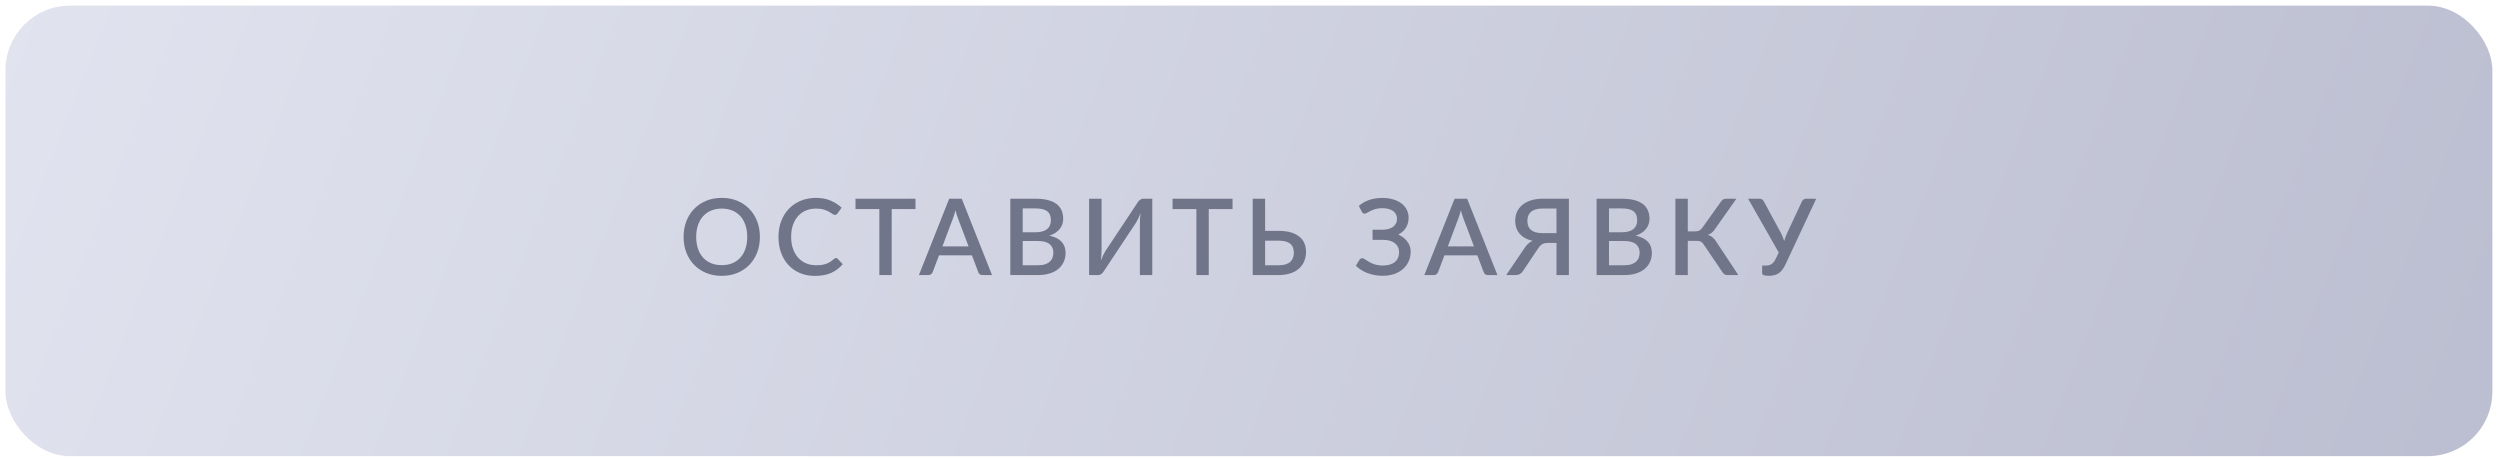
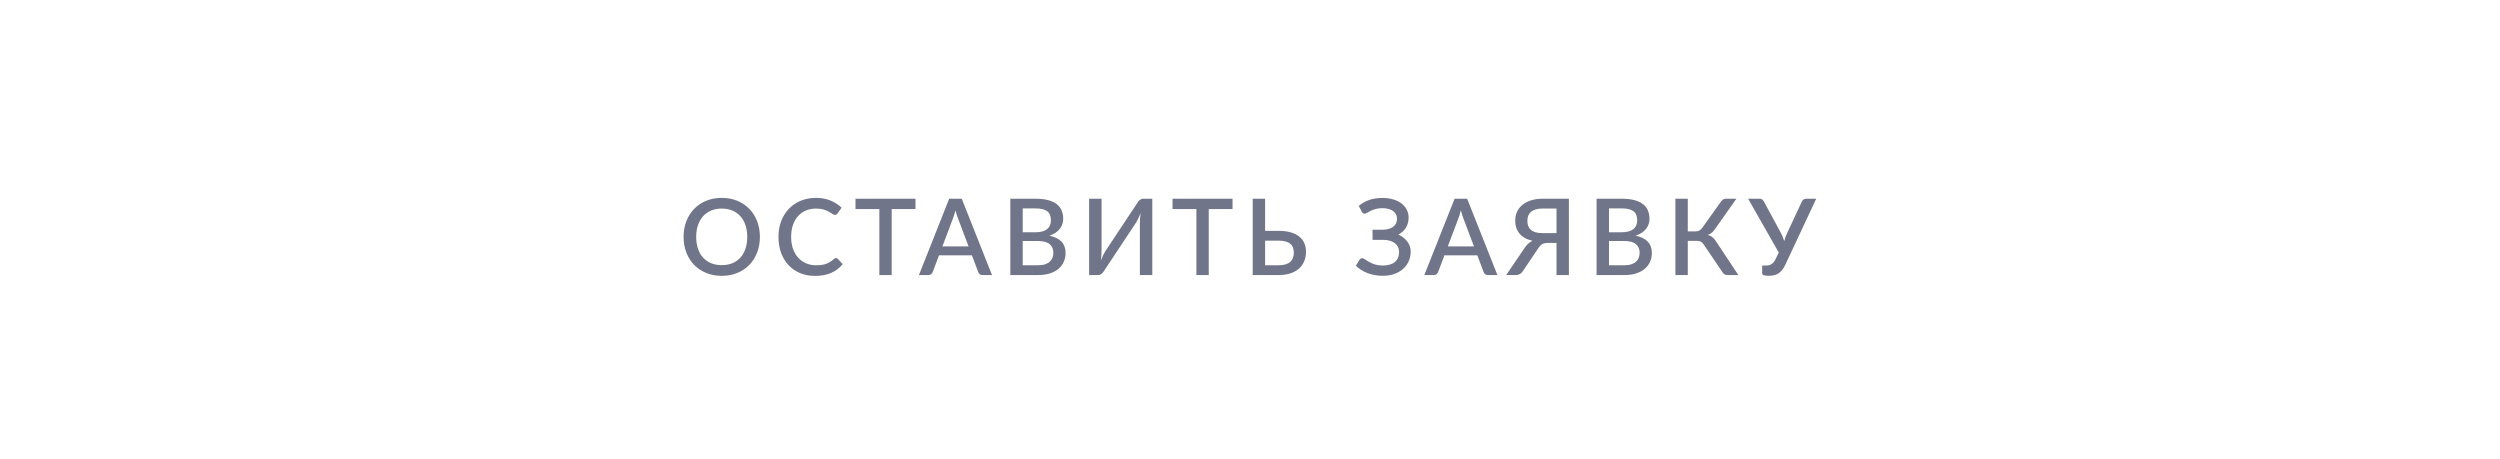
<svg xmlns="http://www.w3.org/2000/svg" width="283" height="52" viewBox="0 0 283 52" fill="none">
-   <rect x="0.617" y="0.636" width="281.52" height="51" rx="7.312" fill="url(#paint0_linear_101_142)" />
  <path d="M86.021 26.816C86.021 27.456 85.917 28.046 85.709 28.586C85.501 29.126 85.207 29.592 84.827 29.984C84.451 30.372 83.997 30.676 83.465 30.896C82.937 31.116 82.349 31.226 81.701 31.226C81.057 31.226 80.469 31.116 79.937 30.896C79.409 30.676 78.955 30.372 78.575 29.984C78.195 29.592 77.901 29.126 77.693 28.586C77.485 28.046 77.381 27.456 77.381 26.816C77.381 26.176 77.485 25.586 77.693 25.046C77.901 24.506 78.195 24.04 78.575 23.648C78.955 23.256 79.409 22.95 79.937 22.73C80.469 22.51 81.057 22.4 81.701 22.4C82.349 22.4 82.937 22.51 83.465 22.73C83.997 22.95 84.451 23.256 84.827 23.648C85.207 24.04 85.501 24.506 85.709 25.046C85.917 25.586 86.021 26.176 86.021 26.816ZM84.587 26.816C84.587 26.32 84.519 25.874 84.383 25.478C84.251 25.082 84.059 24.746 83.807 24.47C83.559 24.194 83.257 23.982 82.901 23.834C82.545 23.686 82.145 23.612 81.701 23.612C81.261 23.612 80.863 23.686 80.507 23.834C80.151 23.982 79.847 24.194 79.595 24.47C79.343 24.746 79.149 25.082 79.013 25.478C78.877 25.874 78.809 26.32 78.809 26.816C78.809 27.316 78.877 27.764 79.013 28.16C79.149 28.556 79.343 28.892 79.595 29.168C79.847 29.44 80.151 29.65 80.507 29.798C80.863 29.942 81.261 30.014 81.701 30.014C82.145 30.014 82.545 29.942 82.901 29.798C83.257 29.65 83.559 29.44 83.807 29.168C84.059 28.892 84.251 28.556 84.383 28.16C84.519 27.764 84.587 27.316 84.587 26.816ZM94.639 29.21C94.715 29.21 94.781 29.24 94.837 29.3L95.395 29.906C95.043 30.33 94.611 30.658 94.099 30.89C93.587 31.118 92.975 31.232 92.263 31.232C91.631 31.232 91.059 31.124 90.547 30.908C90.039 30.688 89.605 30.384 89.245 29.996C88.885 29.604 88.607 29.138 88.411 28.598C88.219 28.058 88.123 27.464 88.123 26.816C88.123 26.168 88.225 25.574 88.429 25.034C88.637 24.49 88.927 24.024 89.299 23.636C89.675 23.244 90.123 22.94 90.643 22.724C91.167 22.508 91.743 22.4 92.371 22.4C92.995 22.4 93.545 22.502 94.021 22.706C94.501 22.906 94.917 23.174 95.269 23.51L94.807 24.164C94.775 24.208 94.737 24.246 94.693 24.278C94.649 24.31 94.589 24.326 94.513 24.326C94.433 24.326 94.341 24.29 94.237 24.218C94.137 24.142 94.007 24.06 93.847 23.972C93.691 23.88 93.493 23.798 93.253 23.726C93.017 23.65 92.721 23.612 92.365 23.612C91.953 23.612 91.575 23.684 91.231 23.828C90.887 23.972 90.591 24.182 90.343 24.458C90.095 24.734 89.901 25.07 89.761 25.466C89.625 25.862 89.557 26.312 89.557 26.816C89.557 27.324 89.629 27.778 89.773 28.178C89.917 28.574 90.115 28.91 90.367 29.186C90.619 29.458 90.915 29.666 91.255 29.81C91.595 29.954 91.961 30.026 92.353 30.026C92.593 30.026 92.807 30.014 92.995 29.99C93.187 29.962 93.363 29.92 93.523 29.864C93.683 29.804 93.833 29.73 93.973 29.642C94.117 29.554 94.259 29.446 94.399 29.318C94.479 29.246 94.559 29.21 94.639 29.21ZM103.634 23.666H100.94V31.136H99.542V23.666H96.842V22.496H103.634V23.666ZM109.644 27.896L108.45 24.74C108.406 24.62 108.358 24.482 108.306 24.326C108.254 24.166 108.204 23.994 108.156 23.81C108.112 23.998 108.064 24.172 108.012 24.332C107.964 24.488 107.916 24.626 107.868 24.746L106.68 27.896H109.644ZM112.296 31.136H111.21C111.09 31.136 110.99 31.106 110.91 31.046C110.834 30.982 110.778 30.904 110.742 30.812L110.022 28.904H106.296L105.576 30.812C105.544 30.892 105.488 30.966 105.408 31.034C105.328 31.102 105.23 31.136 105.114 31.136H104.022L107.448 22.496H108.87L112.296 31.136ZM117.511 30.026C117.827 30.026 118.093 29.99 118.309 29.918C118.529 29.842 118.707 29.74 118.843 29.612C118.983 29.484 119.083 29.334 119.143 29.162C119.207 28.986 119.239 28.798 119.239 28.598C119.239 28.19 119.099 27.87 118.819 27.638C118.543 27.402 118.105 27.284 117.505 27.284H115.771V30.026H117.511ZM115.771 23.594V26.294H117.175C117.775 26.294 118.223 26.178 118.519 25.946C118.815 25.714 118.963 25.38 118.963 24.944C118.963 24.468 118.823 24.124 118.543 23.912C118.267 23.7 117.833 23.594 117.241 23.594H115.771ZM117.241 22.496C117.793 22.496 118.265 22.55 118.657 22.658C119.049 22.762 119.371 22.912 119.623 23.108C119.875 23.304 120.059 23.544 120.175 23.828C120.295 24.108 120.355 24.424 120.355 24.776C120.355 24.98 120.323 25.178 120.259 25.37C120.199 25.558 120.103 25.736 119.971 25.904C119.843 26.068 119.681 26.216 119.485 26.348C119.289 26.48 119.057 26.59 118.789 26.678C120.013 26.938 120.625 27.588 120.625 28.628C120.625 28.996 120.555 29.334 120.415 29.642C120.279 29.946 120.079 30.21 119.815 30.434C119.555 30.654 119.233 30.826 118.849 30.95C118.465 31.074 118.027 31.136 117.535 31.136H114.367V22.496H117.241ZM130.439 22.496V31.136H129.035V25.4C129.035 25.208 129.039 25.008 129.047 24.8C129.059 24.592 129.081 24.368 129.113 24.128C129.037 24.336 128.955 24.53 128.867 24.71C128.783 24.886 128.699 25.042 128.615 25.178L124.955 30.698C124.923 30.75 124.885 30.802 124.841 30.854C124.801 30.906 124.753 30.954 124.697 30.998C124.645 31.038 124.589 31.072 124.529 31.1C124.469 31.124 124.405 31.136 124.337 31.136H123.287V22.496H124.697V28.226C124.697 28.418 124.691 28.62 124.679 28.832C124.671 29.04 124.651 29.26 124.619 29.492C124.695 29.288 124.775 29.098 124.859 28.922C124.947 28.742 125.031 28.586 125.111 28.454L128.771 22.934C128.803 22.882 128.839 22.83 128.879 22.778C128.923 22.726 128.971 22.68 129.023 22.64C129.079 22.596 129.137 22.562 129.197 22.538C129.257 22.51 129.321 22.496 129.389 22.496H130.439ZM139.524 23.666H136.83V31.136H135.432V23.666H132.732V22.496H139.524V23.666ZM144.74 30.026C145.056 30.026 145.322 29.992 145.538 29.924C145.758 29.852 145.936 29.754 146.072 29.63C146.208 29.502 146.306 29.354 146.366 29.186C146.43 29.014 146.462 28.828 146.462 28.628C146.462 28.412 146.432 28.218 146.372 28.046C146.312 27.874 146.214 27.73 146.078 27.614C145.942 27.494 145.764 27.402 145.544 27.338C145.328 27.274 145.062 27.242 144.746 27.242H143.21V30.026H144.74ZM144.746 26.132C145.29 26.132 145.756 26.192 146.144 26.312C146.536 26.432 146.858 26.598 147.11 26.81C147.362 27.018 147.546 27.266 147.662 27.554C147.782 27.842 147.842 28.152 147.842 28.484C147.842 28.888 147.772 29.254 147.632 29.582C147.496 29.906 147.296 30.184 147.032 30.416C146.768 30.648 146.442 30.826 146.054 30.95C145.67 31.074 145.232 31.136 144.74 31.136H141.806V22.496H143.21V26.132H144.746ZM153.816 23.306C154.148 23.018 154.536 22.796 154.98 22.64C155.428 22.484 155.93 22.406 156.486 22.406C156.942 22.406 157.352 22.462 157.716 22.574C158.084 22.682 158.396 22.836 158.652 23.036C158.912 23.232 159.11 23.468 159.246 23.744C159.386 24.016 159.456 24.316 159.456 24.644C159.456 25.06 159.356 25.434 159.156 25.766C158.96 26.094 158.672 26.356 158.292 26.552C158.5 26.648 158.69 26.762 158.862 26.894C159.034 27.026 159.18 27.174 159.3 27.338C159.424 27.498 159.52 27.674 159.588 27.866C159.656 28.054 159.69 28.254 159.69 28.466C159.69 28.85 159.618 29.21 159.474 29.546C159.334 29.878 159.126 30.17 158.85 30.422C158.578 30.67 158.244 30.866 157.848 31.01C157.452 31.15 157 31.22 156.492 31.22C156.188 31.22 155.892 31.192 155.604 31.136C155.32 31.084 155.05 31.01 154.794 30.914C154.542 30.814 154.304 30.694 154.08 30.554C153.86 30.414 153.66 30.258 153.48 30.086L153.888 29.414C153.924 29.358 153.97 29.314 154.026 29.282C154.082 29.25 154.144 29.234 154.212 29.234C154.276 29.234 154.344 29.254 154.416 29.294C154.488 29.334 154.57 29.386 154.662 29.45C154.758 29.51 154.864 29.576 154.98 29.648C155.096 29.716 155.23 29.782 155.382 29.846C155.534 29.906 155.704 29.956 155.892 29.996C156.08 30.036 156.292 30.056 156.528 30.056C157.116 30.056 157.57 29.926 157.89 29.666C158.214 29.406 158.376 29.026 158.376 28.526C158.376 28.318 158.334 28.13 158.25 27.962C158.166 27.79 158.046 27.644 157.89 27.524C157.734 27.404 157.544 27.312 157.32 27.248C157.1 27.18 156.852 27.148 156.576 27.152H155.376L155.37 26.006H156.492C156.74 26.006 156.966 25.978 157.17 25.922C157.374 25.866 157.548 25.786 157.692 25.682C157.836 25.574 157.946 25.444 158.022 25.292C158.102 25.136 158.142 24.958 158.142 24.758C158.142 24.578 158.104 24.416 158.028 24.272C157.956 24.124 157.85 23.998 157.71 23.894C157.57 23.79 157.396 23.71 157.188 23.654C156.98 23.594 156.744 23.564 156.48 23.564C156.172 23.564 155.91 23.598 155.694 23.666C155.478 23.73 155.292 23.802 155.136 23.882C154.98 23.958 154.85 24.028 154.746 24.092C154.642 24.156 154.552 24.188 154.476 24.188C154.404 24.188 154.344 24.172 154.296 24.14C154.252 24.104 154.208 24.05 154.164 23.978L153.816 23.306ZM166.856 27.896L165.662 24.74C165.618 24.62 165.57 24.482 165.518 24.326C165.466 24.166 165.416 23.994 165.368 23.81C165.324 23.998 165.276 24.172 165.224 24.332C165.176 24.488 165.128 24.626 165.08 24.746L163.892 27.896H166.856ZM169.508 31.136H168.422C168.302 31.136 168.202 31.106 168.122 31.046C168.046 30.982 167.99 30.904 167.954 30.812L167.234 28.904H163.508L162.788 30.812C162.756 30.892 162.7 30.966 162.62 31.034C162.54 31.102 162.442 31.136 162.326 31.136H161.234L164.66 22.496H166.082L169.508 31.136ZM176.194 26.39V23.606H174.622C174.306 23.606 174.038 23.64 173.818 23.708C173.602 23.776 173.426 23.872 173.29 23.996C173.154 24.12 173.054 24.266 172.99 24.434C172.93 24.602 172.9 24.786 172.9 24.986C172.9 25.202 172.93 25.398 172.99 25.574C173.054 25.746 173.154 25.892 173.29 26.012C173.426 26.132 173.602 26.226 173.818 26.294C174.038 26.358 174.306 26.39 174.622 26.39H176.194ZM177.598 31.136H176.194V27.5H175.174C175.07 27.5 174.972 27.51 174.88 27.53C174.792 27.546 174.704 27.576 174.616 27.62C174.532 27.664 174.448 27.728 174.364 27.812C174.284 27.892 174.202 27.994 174.118 28.118L172.426 30.638C172.338 30.79 172.222 30.912 172.078 31.004C171.934 31.092 171.76 31.136 171.556 31.136H170.5L172.6 28.046C172.84 27.682 173.134 27.42 173.482 27.26C173.15 27.184 172.86 27.076 172.612 26.936C172.368 26.796 172.164 26.628 172 26.432C171.84 26.236 171.72 26.018 171.64 25.778C171.56 25.534 171.52 25.274 171.52 24.998C171.52 24.626 171.588 24.288 171.724 23.984C171.864 23.676 172.066 23.412 172.33 23.192C172.598 22.972 172.924 22.802 173.308 22.682C173.692 22.558 174.13 22.496 174.622 22.496H177.598V31.136ZM183.878 30.026C184.194 30.026 184.46 29.99 184.676 29.918C184.896 29.842 185.074 29.74 185.21 29.612C185.35 29.484 185.45 29.334 185.51 29.162C185.574 28.986 185.606 28.798 185.606 28.598C185.606 28.19 185.466 27.87 185.186 27.638C184.91 27.402 184.472 27.284 183.872 27.284H182.138V30.026H183.878ZM182.138 23.594V26.294H183.542C184.142 26.294 184.59 26.178 184.886 25.946C185.182 25.714 185.33 25.38 185.33 24.944C185.33 24.468 185.19 24.124 184.91 23.912C184.634 23.7 184.2 23.594 183.608 23.594H182.138ZM183.608 22.496C184.16 22.496 184.632 22.55 185.024 22.658C185.416 22.762 185.738 22.912 185.99 23.108C186.242 23.304 186.426 23.544 186.542 23.828C186.662 24.108 186.722 24.424 186.722 24.776C186.722 24.98 186.69 25.178 186.626 25.37C186.566 25.558 186.47 25.736 186.338 25.904C186.21 26.068 186.048 26.216 185.852 26.348C185.656 26.48 185.424 26.59 185.156 26.678C186.38 26.938 186.992 27.588 186.992 28.628C186.992 28.996 186.922 29.334 186.782 29.642C186.646 29.946 186.446 30.21 186.182 30.434C185.922 30.654 185.6 30.826 185.216 30.95C184.832 31.074 184.394 31.136 183.902 31.136H180.734V22.496H183.608ZM196.782 31.136H195.516C195.38 31.136 195.266 31.1 195.174 31.028C195.082 30.956 194.996 30.85 194.916 30.71L192.87 27.692C192.818 27.612 192.766 27.546 192.714 27.494C192.662 27.438 192.604 27.394 192.54 27.362C192.476 27.326 192.404 27.302 192.324 27.29C192.244 27.274 192.154 27.266 192.054 27.266H191.058V31.136H189.654V22.496H191.058V26.192H191.904C192.08 26.192 192.228 26.164 192.348 26.108C192.468 26.052 192.586 25.944 192.702 25.784L194.772 22.88C194.84 22.768 194.922 22.676 195.018 22.604C195.118 22.532 195.236 22.496 195.372 22.496H196.56L194.088 26C193.988 26.148 193.874 26.27 193.746 26.366C193.618 26.462 193.476 26.538 193.32 26.594C193.544 26.654 193.734 26.752 193.89 26.888C194.05 27.024 194.2 27.212 194.34 27.452L196.782 31.136ZM205.597 22.496L202.099 29.966C201.983 30.214 201.857 30.42 201.721 30.584C201.589 30.744 201.445 30.872 201.289 30.968C201.137 31.06 200.973 31.124 200.797 31.16C200.621 31.2 200.431 31.22 200.227 31.22C199.727 31.22 199.477 31.13 199.477 30.95V30.062H199.915C200.011 30.062 200.107 30.052 200.203 30.032C200.299 30.012 200.391 29.978 200.479 29.93C200.571 29.878 200.659 29.808 200.743 29.72C200.827 29.628 200.905 29.51 200.977 29.366L201.355 28.586L197.887 22.496H199.201C199.321 22.496 199.417 22.526 199.489 22.586C199.561 22.646 199.623 22.722 199.675 22.814L201.571 26.318C201.735 26.626 201.869 26.95 201.973 27.29C202.017 27.122 202.069 26.958 202.129 26.798C202.193 26.638 202.263 26.476 202.339 26.312L203.971 22.814C204.007 22.734 204.065 22.662 204.145 22.598C204.225 22.53 204.323 22.496 204.439 22.496H205.597Z" fill="#71758A" />
  <defs>
    <linearGradient id="paint0_linear_101_142" x1="0.617" y1="0.636" x2="263.774" y2="103.607" gradientUnits="userSpaceOnUse">
      <stop stop-color="#E1E3EF" />
      <stop offset="1" stop-color="#BBBED0" />
    </linearGradient>
  </defs>
</svg>